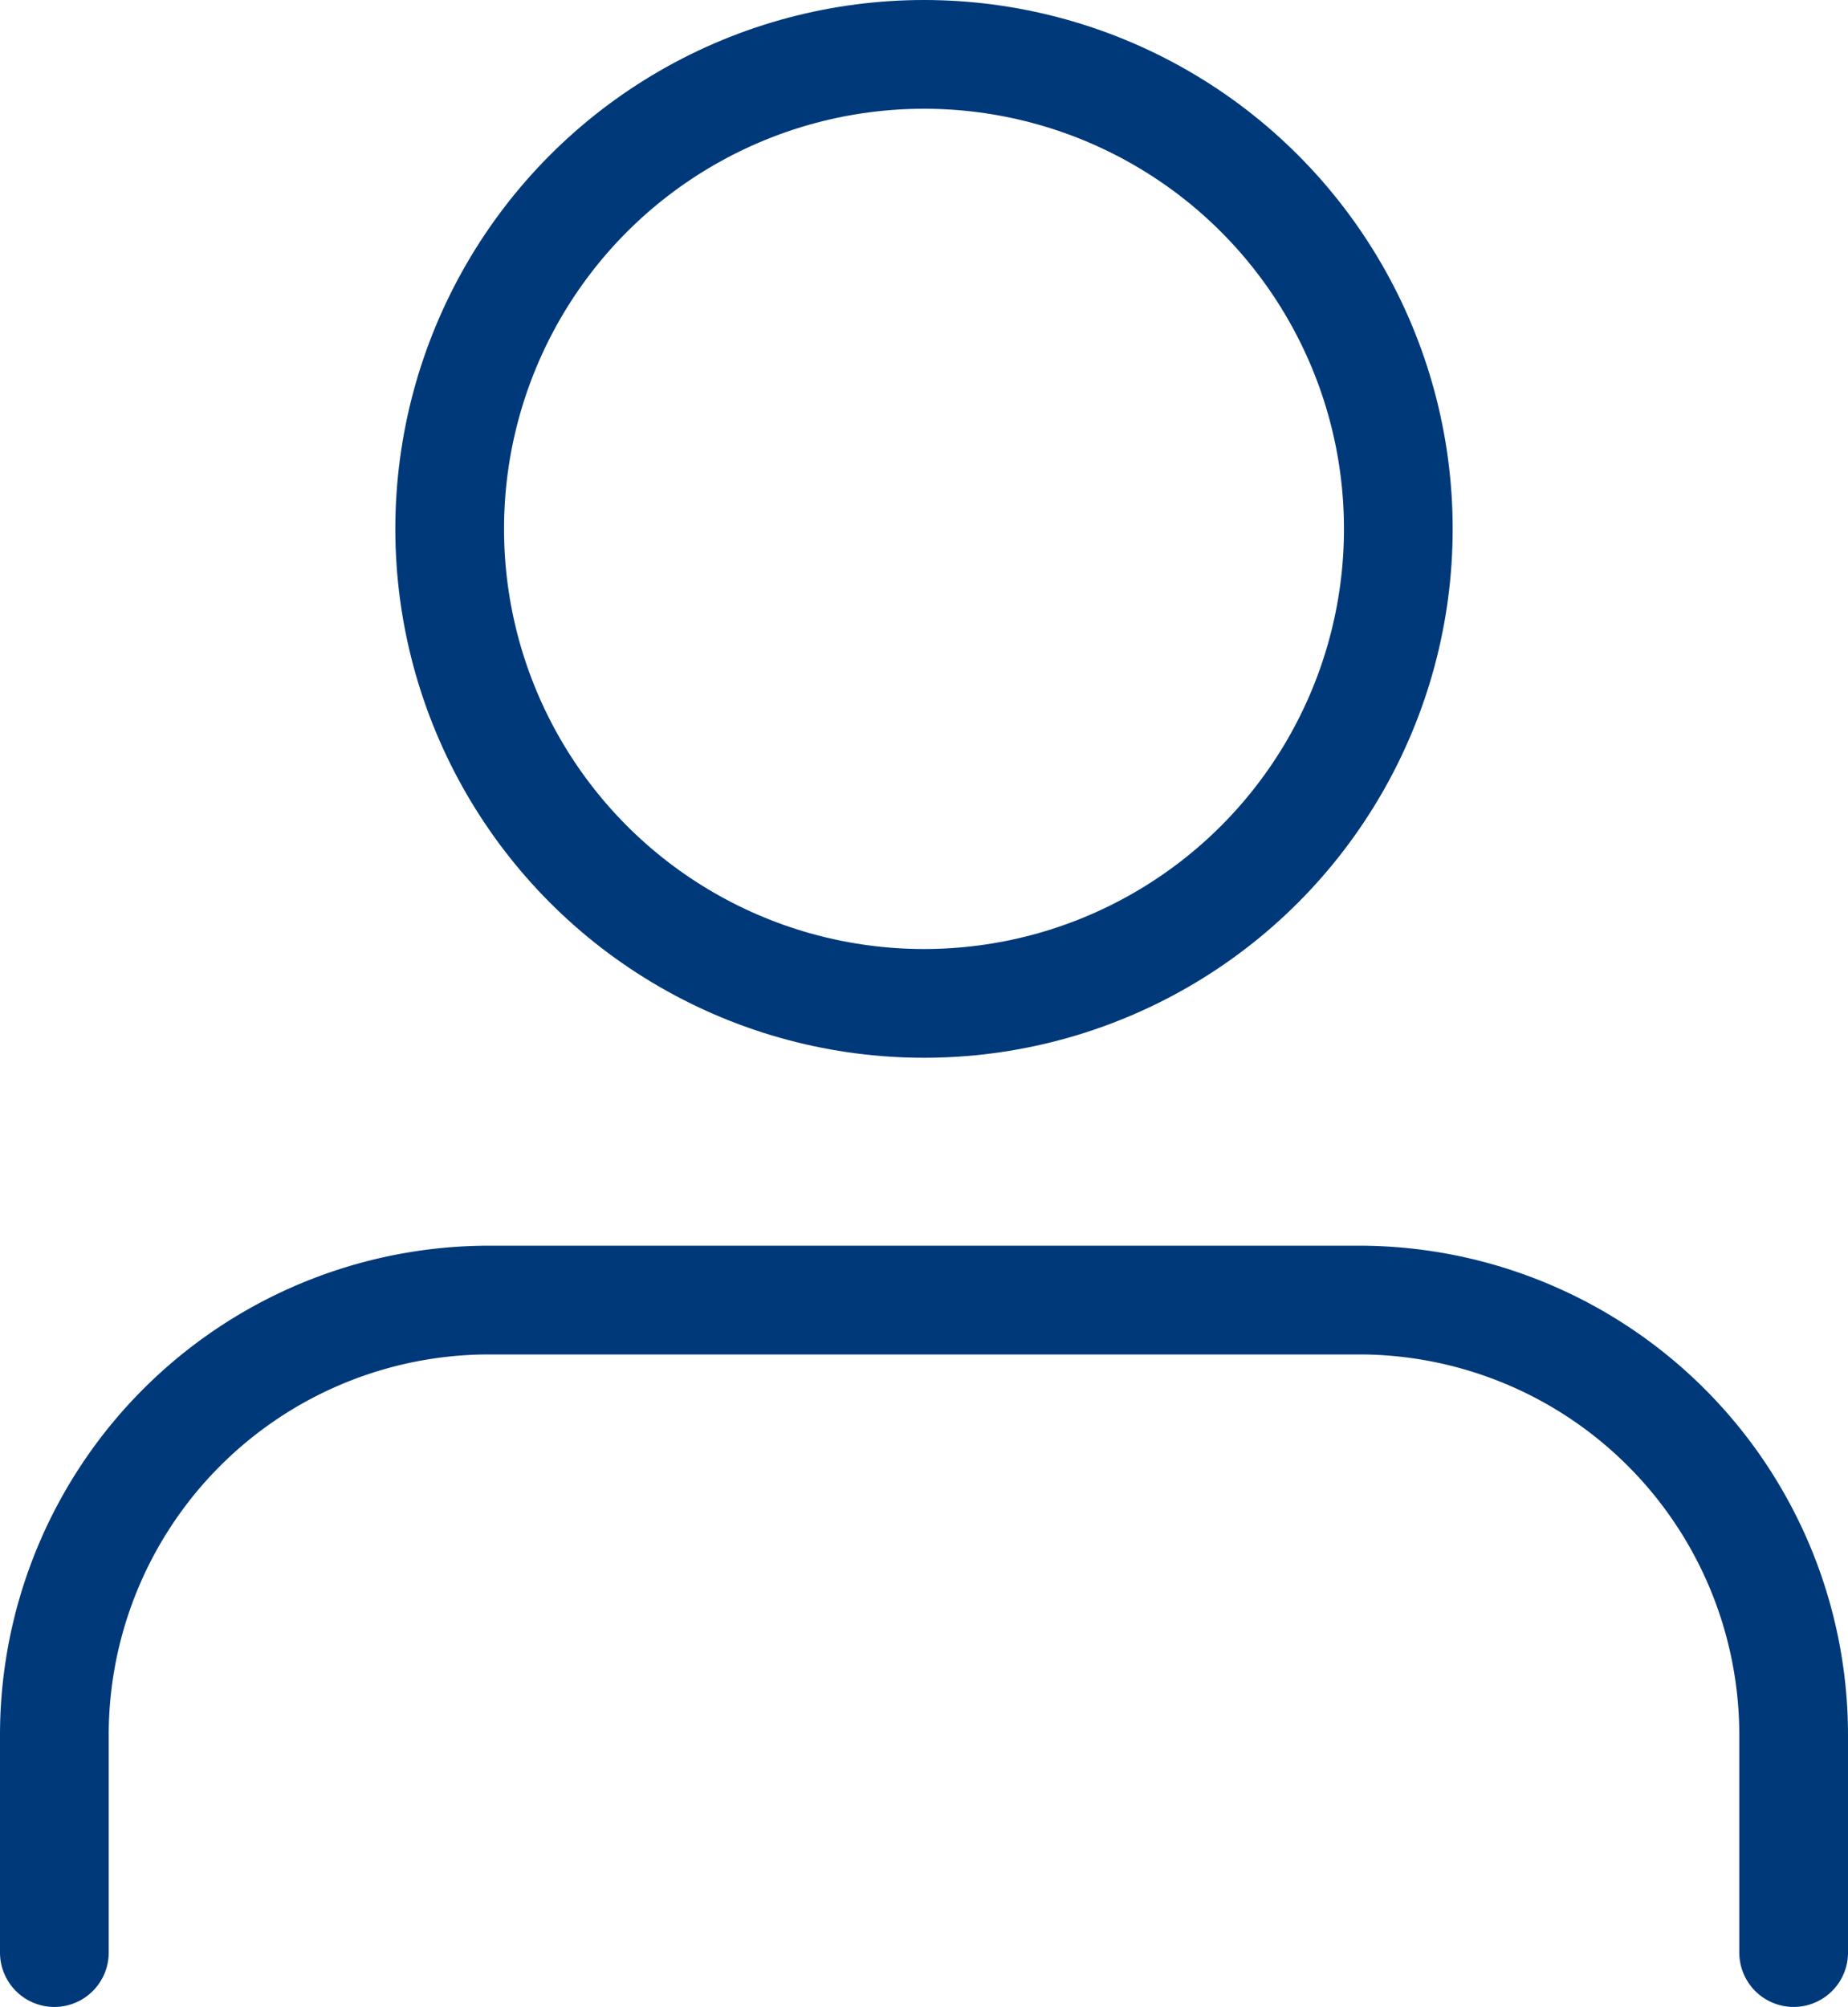
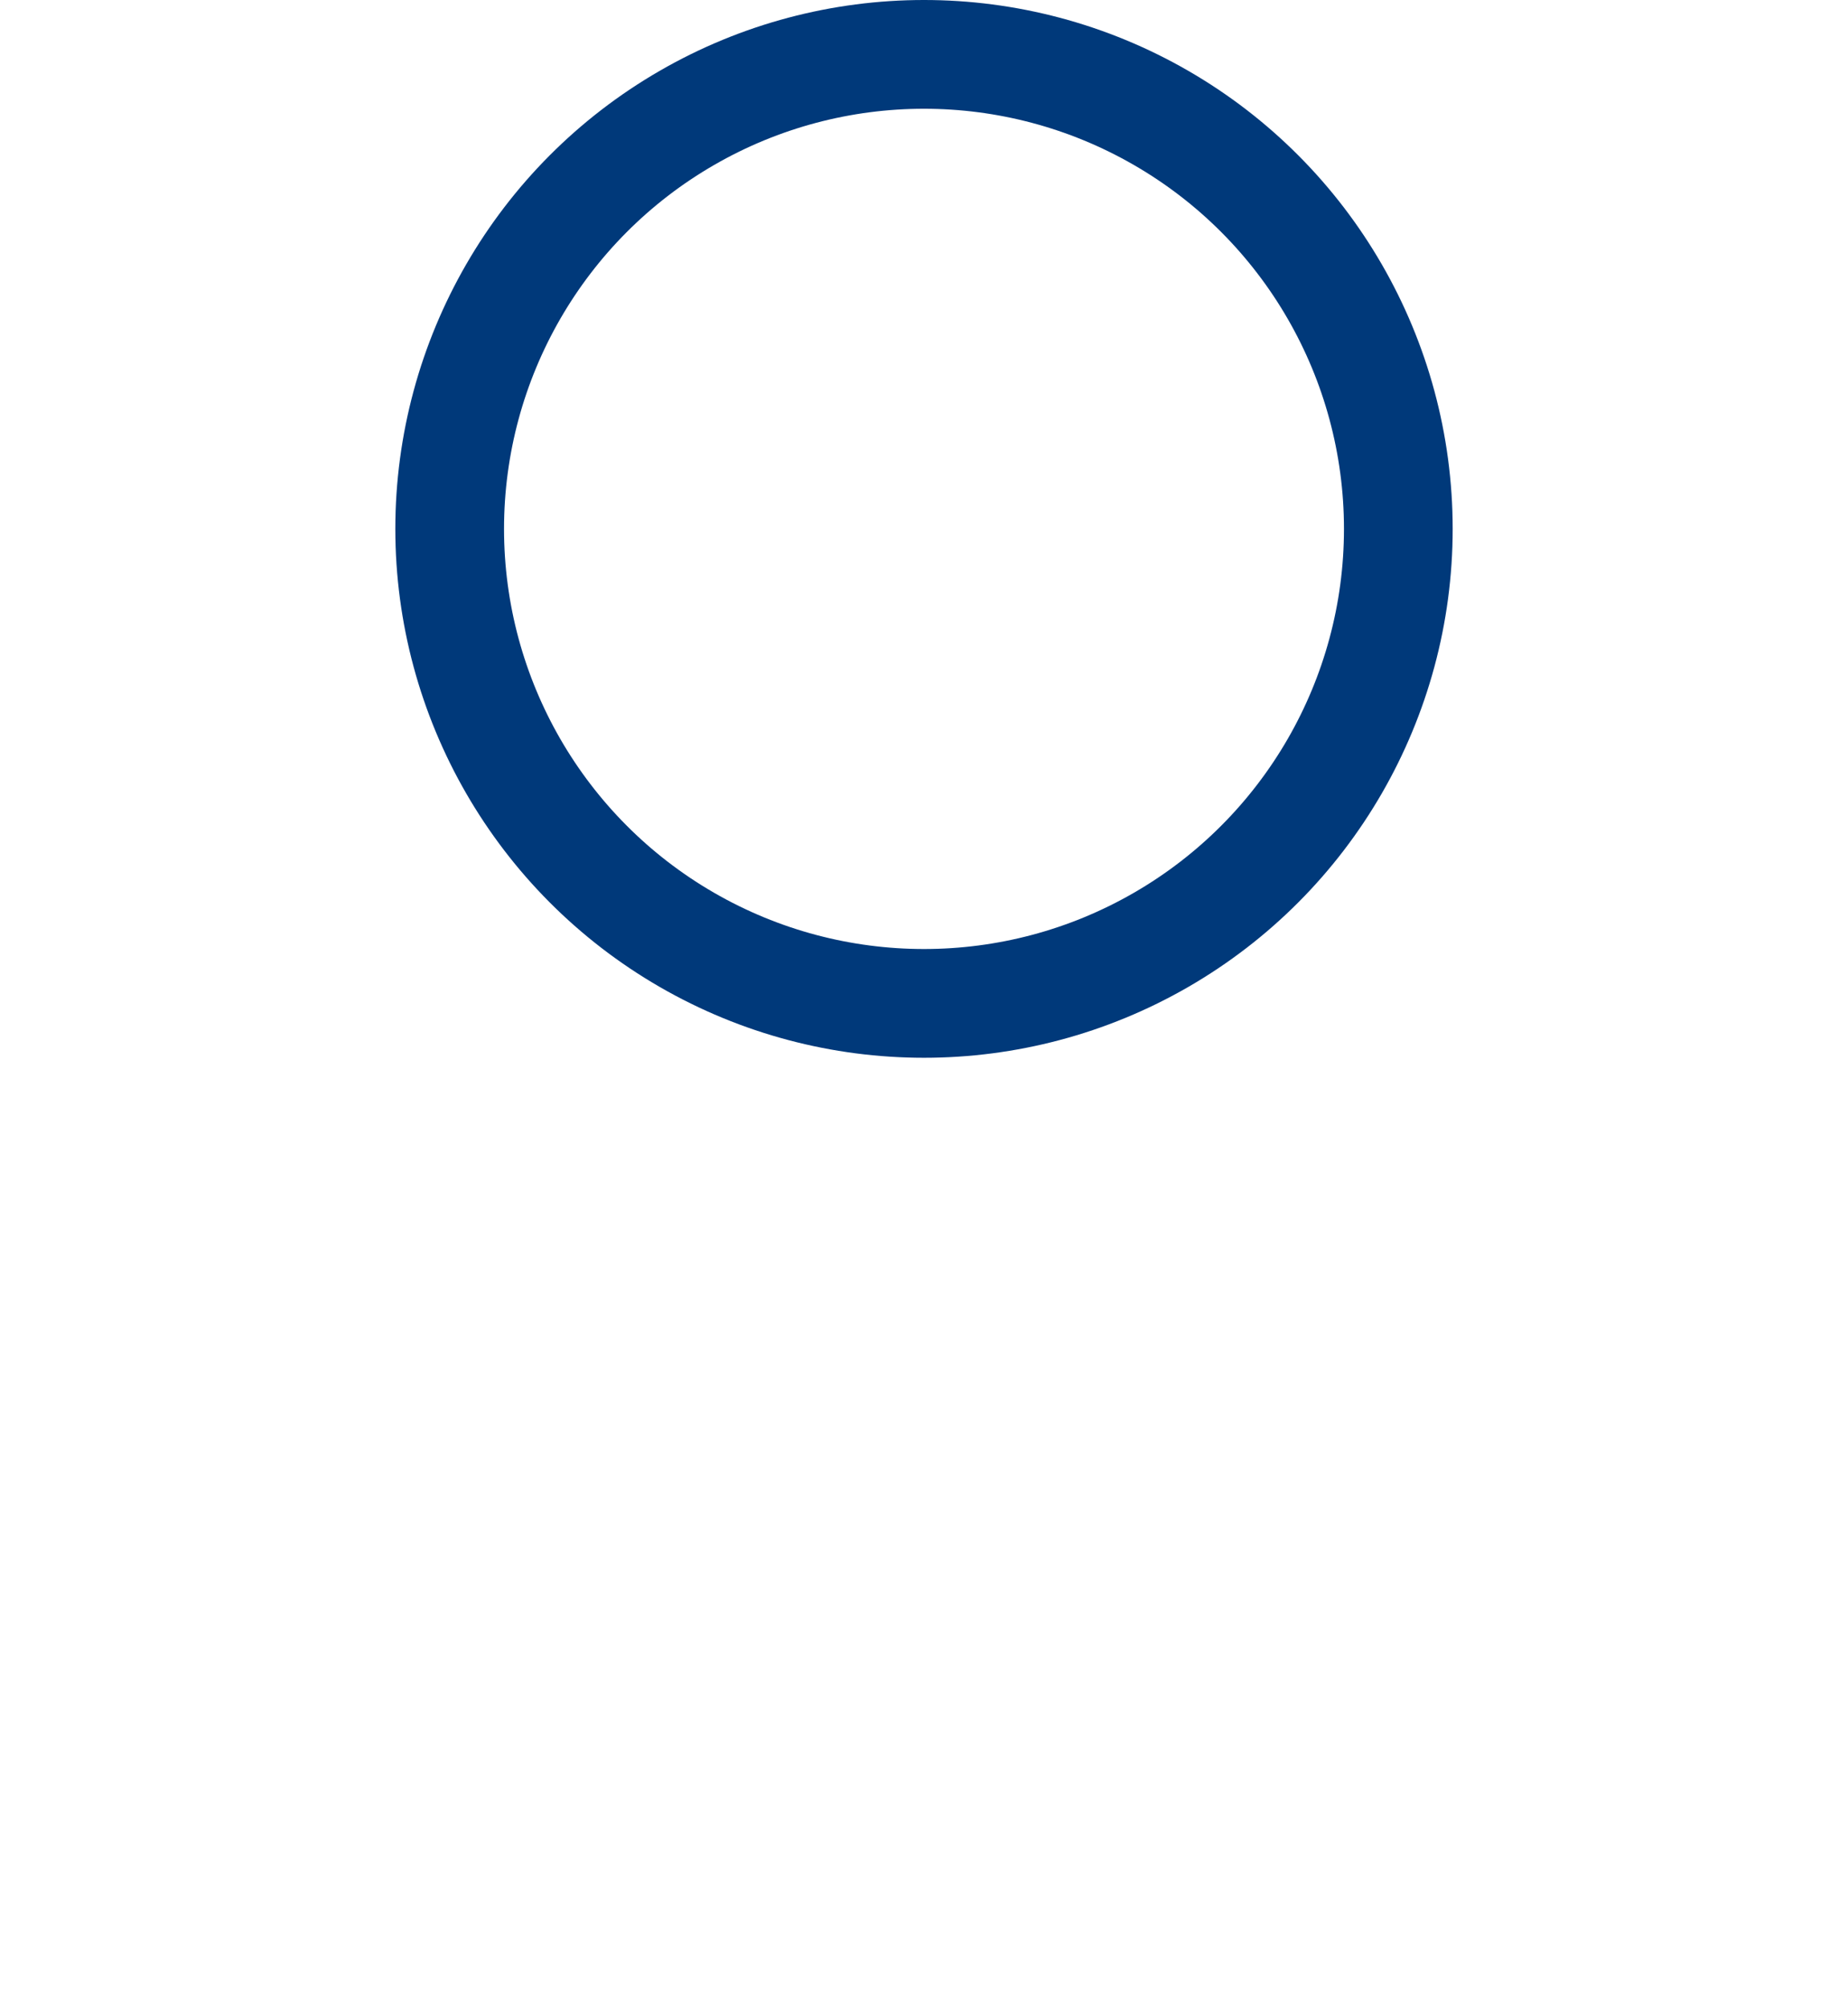
<svg xmlns="http://www.w3.org/2000/svg" width="25.5" height="27.682" viewBox="0 0 25.5 27.682">
  <g id="user" transform="translate(-3.25 -3.25)">
-     <path id="パス_13" data-name="パス 13" d="M28,24V21a6,6,0,0,0-6-6H10a6,6,0,0,0-6,6v3" transform="translate(0 6.182)" fill="none" stroke="#00397a" stroke-linecap="round" stroke-linejoin="round" stroke-width="1.5" />
    <circle id="楕円形_8" data-name="楕円形 8" cx="6.545" cy="6.545" r="6.545" transform="translate(9.455 4)" fill="none" stroke="#00397a" stroke-linecap="round" stroke-linejoin="round" stroke-width="1.5" />
  </g>
</svg>